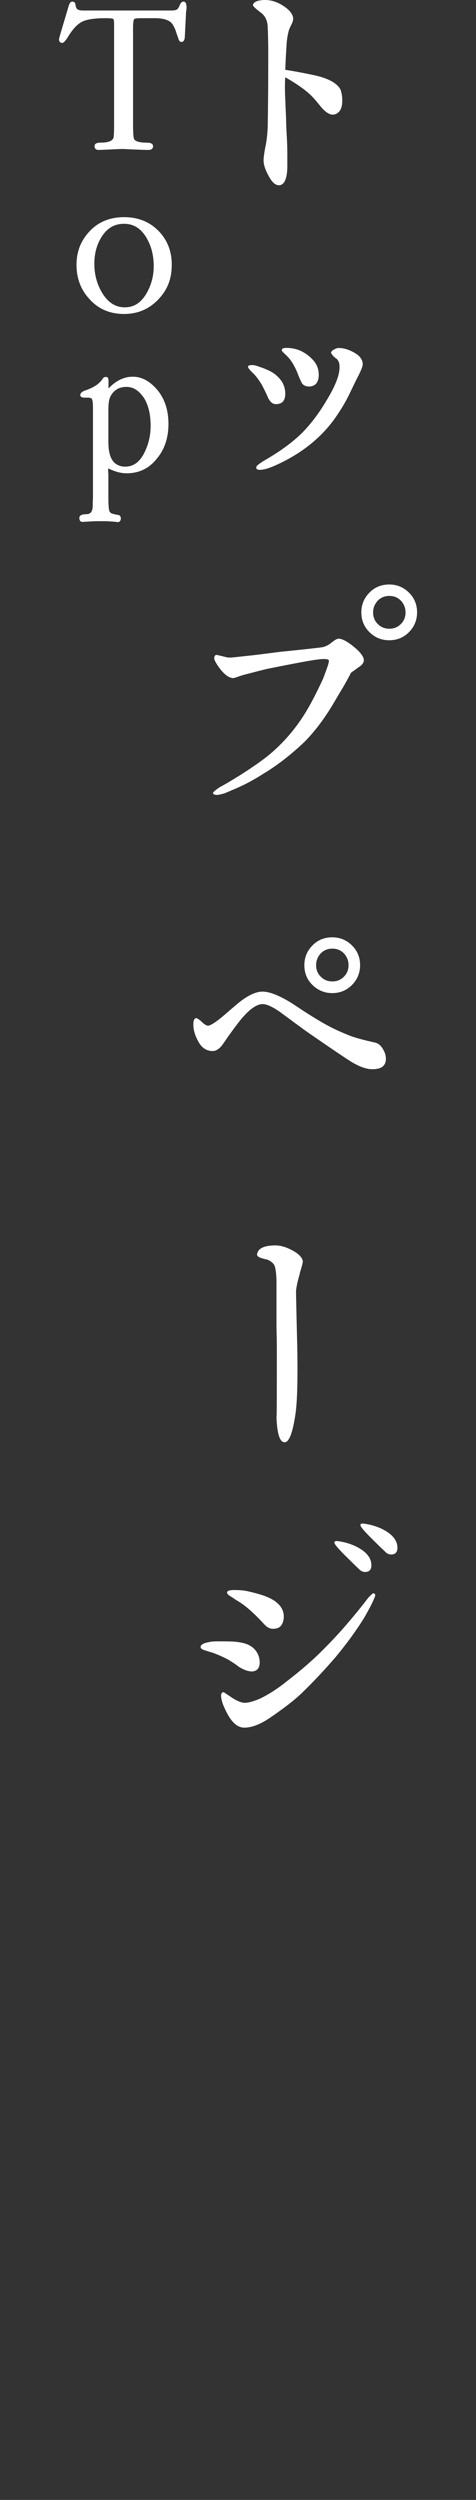
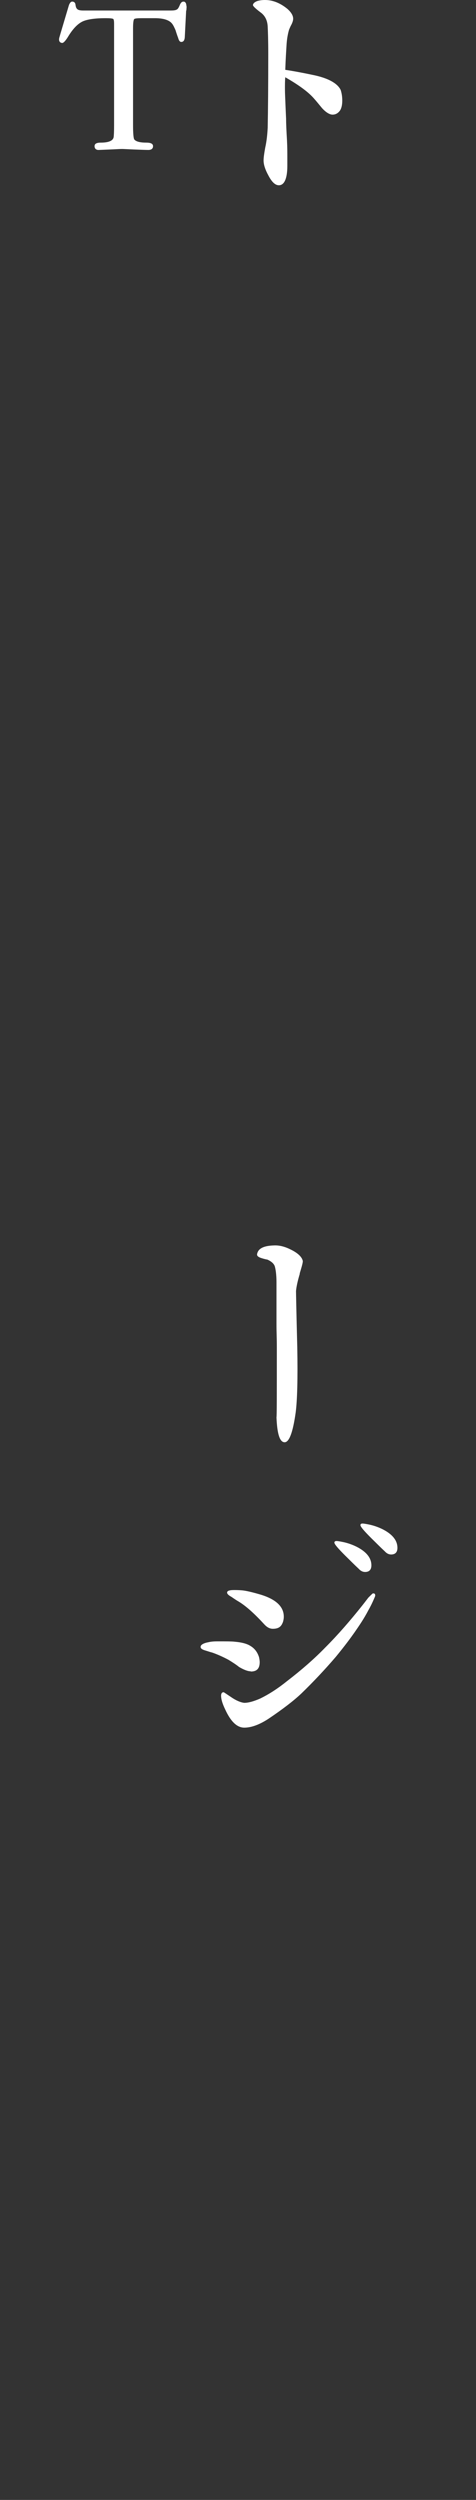
<svg xmlns="http://www.w3.org/2000/svg" id="_レイヤー_1" data-name="レイヤー 1" width="41.68" height="218.73" viewBox="0 0 41.68 218.73">
  <rect x="0" y="0" width="41.68" height="218.73" fill="#333333" stroke="none" />
  <defs>
    <style>
      .cls-1 {
        fill: #fff;
      }
    </style>
  </defs>
  <path class="cls-1" d="M29.75,9.7c-.17.22-.38.33-.63.33s-.58-.19-.93-.58c-.25-.3-.47-.58-.74-.88-.52-.58-1.37-1.18-2.47-1.81-.03.3-.03.66-.03,1.01,0,.41.03.9.05,1.48.03.74.05,1.1.05,1.12,0,.44.03,1.07.08,1.92.03.58.03,1.1.03,1.56v.66c0,1.12-.27,1.7-.74,1.7-.33,0-.63-.3-.93-.88-.27-.49-.41-.93-.41-1.29,0-.25.05-.6.14-1.1.14-.63.19-1.21.22-1.75.03-1.56.05-3.7.05-6.47,0-1.21-.03-2-.05-2.41-.03-.55-.25-.96-.63-1.23-.44-.33-.66-.55-.66-.63,0-.14.14-.27.38-.36C22.74.03,22.96,0,23.2,0,23.89,0,24.55.27,25.18.79c.33.3.49.58.49.85,0,.14-.05.3-.14.49-.14.25-.19.41-.22.47-.11.38-.19.82-.22,1.34s-.08,1.23-.11,2.17c.55.08,1.34.22,2.38.44,1.37.27,2.19.74,2.47,1.32.08.25.14.55.14.93,0,.41-.08.71-.22.9Z" />
-   <path class="cls-1" d="M24.16,35.36c-.3,0-.55-.22-.74-.68-.08-.19-.25-.55-.49-1.01-.25-.41-.49-.74-.74-.99-.33-.3-.49-.52-.47-.6,0-.08.11-.14.36-.14.16,0,.36.05.6.14.66.22,1.12.44,1.42.68.3.25.49.47.63.71.16.3.25.63.25.96,0,.63-.27.93-.82.93ZM31.37,32.89c-.17.33-.41.82-.74,1.51-.19.41-.52,1.04-1.07,1.86-1.12,1.7-2.63,2.99-4.41,3.95-1.12.6-1.92.9-2.38.9-.22,0-.33-.06-.33-.19-.03-.14.22-.33.71-.63,1.56-.9,2.71-1.78,3.51-2.63.69-.74,1.32-1.59,1.89-2.55.79-1.29,1.21-2.3,1.18-3.04,0-.33-.11-.58-.3-.71-.14-.08-.3-.25-.44-.47,0-.11.08-.22.25-.3.14-.08.27-.14.38-.14.25,0,.49.03.74.11.33.11.66.27.96.49.3.25.44.52.44.82,0,.19-.14.52-.38,1.01ZM27.72,33.52c-.14.19-.38.3-.68.3-.22,0-.41-.08-.55-.22-.05-.05-.22-.38-.44-.96-.27-.66-.58-1.18-.99-1.56-.27-.25-.41-.38-.38-.47,0-.11.14-.17.41-.17.9,0,1.67.36,2.3,1.04.36.38.52.82.52,1.32,0,.27-.05.52-.19.71Z" />
-   <path class="cls-1" d="M31.42,58.36c-.22.17-.44.33-.68.49-.17.33-.41.79-.77,1.4-.03.03-.33.55-.93,1.56-.79,1.29-1.59,2.3-2.38,3.1-1.18,1.12-2.38,2.06-3.62,2.8-.69.44-1.37.82-2.03,1.12-.41.19-.88.38-1.34.58-.3.08-.52.14-.66.14-.22,0-.33-.05-.36-.16,0-.08.19-.25.6-.52.3-.16.69-.38,1.18-.68.85-.52,1.43-.9,1.78-1.15.66-.44,1.23-.88,1.7-1.29,1.29-1.15,2.3-2.44,3.1-3.84.33-.58.77-1.42,1.29-2.55.08-.22.22-.58.38-1.04.11-.33.14-.52.11-.55-.05-.08-.19-.11-.41-.11-.41,0-1.07.11-1.95.27-.58.11-1.59.3-3.07.6-.46.11-1.07.27-1.84.47-.11.03-.33.08-.63.19-.22.08-.38.14-.49.14-.41-.03-.85-.38-1.34-1.1-.19-.3-.3-.49-.3-.63,0-.22.11-.3.19-.3.03,0,.27.05.82.19.16.05.38.05.63.03l1.48-.16c.08,0,.96-.11,2.66-.33.77-.08,1.95-.19,3.54-.38.3-.03.63-.16.93-.41.3-.25.52-.36.63-.36.3,0,.74.22,1.34.71.58.47.88.88.88,1.18,0,.19-.14.41-.44.6ZM35.81,55.31c-.47.47-1.04.71-1.73.71s-1.26-.25-1.73-.71c-.47-.47-.71-1.04-.71-1.73s.25-1.26.71-1.73c.46-.47,1.04-.71,1.73-.71s1.26.25,1.73.71c.47.47.71,1.04.71,1.73s-.25,1.26-.71,1.73ZM35.1,52.55c-.27-.27-.6-.41-1.01-.41s-.74.14-1.01.41c-.27.3-.41.63-.41,1.04s.14.74.41,1.01c.27.27.6.41,1.01.41s.74-.14,1.01-.41c.27-.27.41-.6.41-1.01s-.14-.74-.41-1.04Z" />
-   <path class="cls-1" d="M32.6,93.55c-.52,0-1.12-.22-1.81-.63-.82-.52-2.11-1.4-3.89-2.63-.58-.41-1.37-1.01-2.36-1.73-.69-.49-1.21-.71-1.56-.71-.63.03-1.37.63-2.27,1.84-.19.25-.47.63-.82,1.12-.16.25-.33.49-.52.74-.25.27-.49.41-.74.41-.52,0-.93-.25-1.23-.77-.3-.52-.47-1.04-.47-1.56,0-.36.08-.52.25-.55.08,0,.25.11.49.33.22.22.41.33.55.33.19,0,.63-.27,1.26-.79l1.21-1.04c.9-.77,1.67-1.15,2.3-1.15s1.59.38,2.77,1.15c.49.33,1.26.85,2.33,1.48.93.55,1.84.96,2.71,1.29.46.16,1.1.33,1.95.52.3.05.55.22.74.52s.3.6.3.9c0,.63-.38.93-1.18.93ZM30.82,86.18c-.47.47-1.04.71-1.73.71s-1.26-.25-1.73-.71-.71-1.04-.71-1.73.25-1.26.71-1.73,1.04-.71,1.73-.71,1.26.25,1.73.71c.47.47.71,1.04.71,1.73s-.25,1.26-.71,1.73ZM30.11,83.41c-.27-.27-.6-.41-1.01-.41s-.74.14-1.01.41c-.27.3-.41.63-.41,1.04s.14.74.41,1.01.6.41,1.01.41.74-.14,1.01-.41c.27-.27.41-.6.41-1.01s-.14-.74-.41-1.04Z" />
  <path class="cls-1" d="M26.25,111.45c-.19.63-.3,1.15-.33,1.51,0,.16.03,1.81.11,4.93.05,2.71,0,4.63-.14,5.7-.25,1.78-.58,2.63-.99,2.6-.41-.03-.63-.74-.69-2.17.03-.19.03-1.75.03-6.14,0-.96-.03-1.15-.03-2.08v-3.62c0-.68-.08-1.18-.16-1.42-.11-.25-.33-.41-.63-.55-.19-.03-.36-.08-.55-.14-.25-.08-.38-.19-.36-.33.08-.49.55-.74,1.45-.77.52-.03,1.01.11,1.54.38.6.3.93.63,1.01.96.03.11-.08.49-.27,1.12Z" />
-   <path class="cls-1" d="M21.94,146.23c-.25,0-.6-.14-1.01-.38-.19-.16-.52-.38-.93-.63-.47-.25-.96-.47-1.42-.63-.14-.03-.36-.11-.63-.19-.27-.08-.41-.19-.38-.33,0-.14.22-.3.66-.38.33-.08.63-.08.88-.08.71,0,1.18,0,1.43.03.6.05,1.07.17,1.37.36.38.22.63.55.77.99.03.14.06.3.06.44,0,.55-.25.82-.77.82ZM32.71,139.98c-.11.25-.25.55-.44.88-.41.79-.85,1.42-1.23,1.97-.33.47-.85,1.18-1.64,2.14-.96,1.12-1.97,2.19-2.99,3.18-.66.63-1.62,1.37-2.88,2.22-.79.52-1.51.79-2.14.79s-1.18-.52-1.67-1.59c-.25-.52-.36-.9-.36-1.21,0-.19.08-.3.22-.3.03,0,.22.14.63.41.47.33.88.49,1.18.52.38,0,.85-.14,1.4-.38.74-.36,1.51-.85,2.33-1.51,1.29-.99,2.41-1.97,3.37-2.96,1.12-1.12,2.19-2.36,3.21-3.64.11-.14.3-.38.55-.71.25-.25.38-.38.41-.38.14,0,.19.05.19.16.03.03-.03.16-.14.41ZM24.77,141.93c-.14.38-.36.58-.88.58-.25,0-.49-.11-.74-.38-.88-.96-1.62-1.62-2.25-2-.14-.08-.36-.22-.63-.41-.3-.16-.41-.3-.38-.41.03-.14.25-.19.6-.19.16,0,.41,0,.74.03.3.03.79.14,1.45.33,1.45.41,2.17,1.07,2.17,1.97,0,.17-.03.33-.08.49ZM31.97,137.54c-.19,0-.38-.08-.55-.27-.41-.38-.79-.77-1.18-1.15-.63-.63-.96-1.01-.96-1.15,0-.08.05-.14.19-.14.08,0,.28.03.52.08.41.08.82.22,1.21.41.88.44,1.32.99,1.32,1.64,0,.38-.19.58-.55.58ZM34.25,136.01c-.19,0-.38-.08-.55-.27-.41-.38-.79-.77-1.18-1.15-.63-.63-.96-1.01-.96-1.15,0-.08.05-.14.19-.14.08,0,.27.03.52.08.41.08.82.22,1.21.41.88.44,1.32.99,1.32,1.64,0,.38-.19.58-.55.58Z" />
+   <path class="cls-1" d="M21.94,146.23c-.25,0-.6-.14-1.01-.38-.19-.16-.52-.38-.93-.63-.47-.25-.96-.47-1.42-.63-.14-.03-.36-.11-.63-.19-.27-.08-.41-.19-.38-.33,0-.14.22-.3.66-.38.33-.08.63-.08.88-.08.71,0,1.18,0,1.43.03.6.05,1.07.17,1.37.36.38.22.63.55.77.99.03.14.06.3.06.44,0,.55-.25.82-.77.82ZM32.71,139.98c-.11.25-.25.55-.44.88-.41.79-.85,1.42-1.23,1.97-.33.47-.85,1.18-1.64,2.14-.96,1.12-1.97,2.19-2.99,3.18-.66.63-1.62,1.37-2.88,2.22-.79.52-1.51.79-2.14.79s-1.18-.52-1.67-1.59c-.25-.52-.36-.9-.36-1.21,0-.19.08-.3.22-.3.03,0,.22.14.63.41.47.33.88.49,1.18.52.38,0,.85-.14,1.4-.38.74-.36,1.51-.85,2.33-1.51,1.29-.99,2.41-1.97,3.37-2.96,1.12-1.12,2.19-2.36,3.21-3.64.11-.14.3-.38.55-.71.25-.25.38-.38.41-.38.14,0,.19.05.19.16.03.03-.03.16-.14.41ZM24.77,141.93c-.14.38-.36.58-.88.58-.25,0-.49-.11-.74-.38-.88-.96-1.62-1.62-2.25-2-.14-.08-.36-.22-.63-.41-.3-.16-.41-.3-.38-.41.03-.14.25-.19.6-.19.16,0,.41,0,.74.03.3.03.79.14,1.45.33,1.45.41,2.17,1.07,2.17,1.97,0,.17-.03.33-.08.49M31.97,137.54c-.19,0-.38-.08-.55-.27-.41-.38-.79-.77-1.18-1.15-.63-.63-.96-1.01-.96-1.15,0-.08.05-.14.19-.14.08,0,.28.03.52.08.41.08.82.22,1.21.41.88.44,1.32.99,1.32,1.64,0,.38-.19.58-.55.58ZM34.25,136.01c-.19,0-.38-.08-.55-.27-.41-.38-.79-.77-1.18-1.15-.63-.63-.96-1.01-.96-1.15,0-.08.05-.14.19-.14.08,0,.27.03.52.08.41.08.82.22,1.21.41.88.44,1.32.99,1.32,1.64,0,.38-.19.58-.55.58Z" />
  <path class="cls-1" d="M16.3.93l-.12,2.33c-.02.27-.12.41-.31.41-.12,0-.21-.12-.27-.35-.08-.21-.16-.45-.23-.68-.1-.23-.19-.43-.31-.58-.25-.31-.76-.47-1.5-.47h-1.11c-.41,0-.64.02-.7.08-.06.06-.1.33-.1.8v8.5c0,.7.04,1.11.1,1.22.14.19.49.29,1.07.29.39,0,.58.1.58.31s-.14.33-.41.33c-.25,0-.68-.02-1.24-.04l-.89-.04c-.25-.02-.66.02-1.24.04l-.95.04c-.25.02-.39-.12-.39-.33s.17-.31.54-.31c.68,0,1.07-.16,1.13-.47.02-.12.04-.47.04-1.05V2.08c0-.21-.02-.35-.06-.41-.06-.06-.29-.08-.7-.08-.91,0-1.56.1-1.96.27-.47.21-.91.68-1.34,1.4-.21.33-.37.5-.49.5-.17-.02-.27-.12-.27-.31,0-.12.06-.27.12-.49l.74-2.49c.08-.23.19-.35.33-.33s.23.1.25.27c.02.17.06.31.16.39.08.08.25.12.51.12h7.7c.21,0,.39-.02.49-.08.1-.04.18-.17.27-.39s.19-.31.33-.31c.12,0,.19.08.23.21.02.14.04.23.04.25l-.02.31Z" />
-   <path class="cls-1" d="M13.85,26.21c-.8.84-1.79,1.26-2.99,1.26s-2.2-.41-2.97-1.24c-.8-.84-1.19-1.85-1.19-3.07,0-1.15.39-2.14,1.17-2.95.76-.8,1.77-1.21,2.99-1.21,1.15,0,2.1.35,2.86,1.05.87.8,1.32,1.85,1.32,3.11s-.39,2.22-1.19,3.05ZM12.86,20.86c-.49-.86-1.15-1.28-2-1.28s-1.5.39-1.98,1.17c-.41.66-.62,1.44-.62,2.33s.21,1.73.64,2.47c.51.89,1.19,1.34,2.02,1.34s1.44-.41,1.92-1.24c.41-.72.62-1.5.62-2.35,0-.91-.19-1.73-.6-2.43Z" />
-   <path class="cls-1" d="M13.78,40.07c-.68.89-1.57,1.34-2.7,1.34-.41,0-.86-.1-1.34-.31-.06-.02-.16-.06-.27-.12v.23c0,.06,0,.14.02.21v2.18c0,.64.04,1.03.1,1.15.06.12.19.19.37.23.08.02.29.06.41.08.14.02.21.16.21.29,0,.1-.02.19-.08.25-.06.06-.12.1-.19.08-.14-.02-.35-.04-.68-.06-.21-.02-.52-.02-.89-.02-.21,0-.47,0-.78.02l-.68.04c-.21.02-.31-.08-.33-.29-.02-.17.06-.27.23-.33.02-.02.18-.04.49-.06.31-.04.45-.29.45-.78v-.31c.02-.16.02-.23.02-.25v-7.95c0-.45-.04-.72-.1-.8-.06-.06-.17-.1-.35-.1h-.33c-.21,0-.33-.08-.33-.23,0-.17.16-.31.47-.41.72-.25,1.21-.58,1.46-.97.08-.14.18-.2.31-.2.16,0,.23.1.23.31v.7c.64-.68,1.36-1.03,2.12-1.03.84,0,1.57.43,2.24,1.26.6.78.89,1.73.89,2.88s-.31,2.14-.95,2.95ZM12.54,34.73c-.41-.58-.89-.88-1.46-.88-.64,0-1.11.27-1.4.82-.14.25-.19.66-.19,1.24v2.76c0,1.09.27,1.77.84,2.02.19.1.41.14.62.14.76,0,1.32-.43,1.73-1.3.33-.68.51-1.44.51-2.27,0-1.05-.21-1.89-.64-2.53Z" />
</svg>